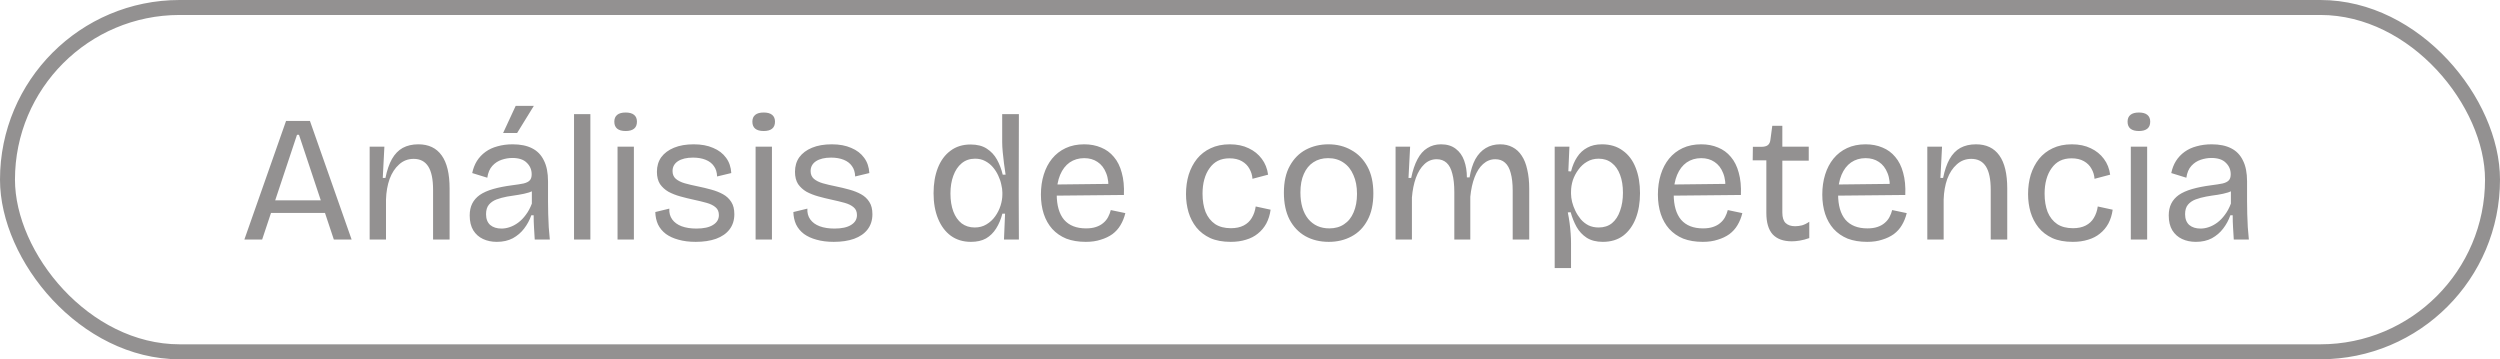
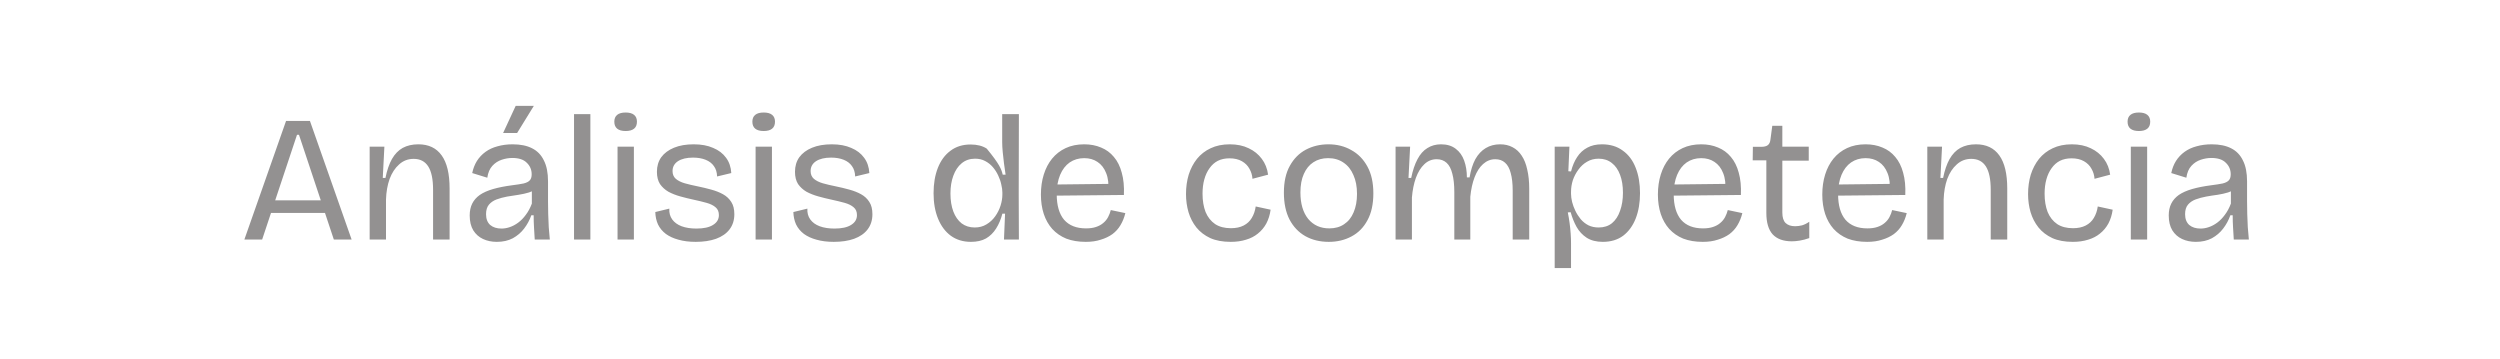
<svg xmlns="http://www.w3.org/2000/svg" width="167" height="24" viewBox="0 0 167 24" fill="none">
-   <rect x="0.5" y="0.5" width="166" height="23" rx="11.5" stroke="#939191" />
-   <path d="M16.324 16L19.108 8.08H20.704L23.488 16H22.3L19.972 9.004H19.84L17.512 16H16.324ZM17.644 14.224V13.384H22.312V14.224H17.644ZM24.693 16V12.256V9.796H25.677L25.569 11.884H25.749C25.853 11.372 25.997 10.952 26.181 10.624C26.373 10.288 26.613 10.04 26.901 9.88C27.197 9.72 27.545 9.64 27.945 9.64C28.633 9.64 29.153 9.888 29.505 10.384C29.857 10.872 30.033 11.608 30.033 12.592V16H28.929V12.676C28.929 11.972 28.821 11.452 28.605 11.116C28.389 10.78 28.065 10.612 27.633 10.612C27.257 10.612 26.933 10.736 26.661 10.984C26.389 11.224 26.177 11.548 26.025 11.956C25.881 12.364 25.801 12.82 25.785 13.324V16H24.693ZM33.188 16.156C32.844 16.156 32.536 16.092 32.264 15.964C31.992 15.836 31.776 15.644 31.616 15.388C31.456 15.124 31.376 14.792 31.376 14.392C31.376 14.088 31.432 13.824 31.544 13.6C31.656 13.376 31.824 13.184 32.048 13.024C32.28 12.864 32.576 12.732 32.936 12.628C33.296 12.524 33.72 12.44 34.208 12.376C34.528 12.336 34.784 12.296 34.976 12.256C35.168 12.208 35.304 12.14 35.384 12.052C35.472 11.964 35.516 11.828 35.516 11.644C35.516 11.34 35.408 11.084 35.192 10.876C34.984 10.66 34.66 10.552 34.22 10.552C33.988 10.552 33.752 10.592 33.512 10.672C33.272 10.752 33.064 10.888 32.888 11.08C32.712 11.272 32.6 11.536 32.552 11.872L31.544 11.56C31.608 11.256 31.712 10.988 31.856 10.756C32.008 10.516 32.2 10.312 32.432 10.144C32.664 9.976 32.932 9.852 33.236 9.772C33.548 9.684 33.884 9.64 34.244 9.64C34.764 9.64 35.196 9.728 35.54 9.904C35.892 10.08 36.156 10.352 36.332 10.72C36.516 11.08 36.608 11.544 36.608 12.112V13.456C36.608 13.72 36.612 14 36.62 14.296C36.628 14.584 36.64 14.876 36.656 15.172C36.68 15.46 36.704 15.736 36.728 16H35.72C35.704 15.728 35.688 15.46 35.672 15.196C35.656 14.932 35.648 14.66 35.648 14.38H35.492C35.38 14.7 35.22 14.996 35.012 15.268C34.812 15.532 34.56 15.748 34.256 15.916C33.952 16.076 33.596 16.156 33.188 16.156ZM33.5 15.268C33.684 15.268 33.868 15.236 34.052 15.172C34.244 15.108 34.432 15.008 34.616 14.872C34.8 14.736 34.968 14.564 35.12 14.356C35.28 14.148 35.416 13.896 35.528 13.6V12.52L35.852 12.556C35.724 12.684 35.552 12.784 35.336 12.856C35.128 12.92 34.896 12.972 34.64 13.012C34.392 13.044 34.136 13.084 33.872 13.132C33.616 13.18 33.38 13.244 33.164 13.324C32.956 13.404 32.788 13.52 32.66 13.672C32.532 13.824 32.468 14.036 32.468 14.308C32.468 14.62 32.56 14.86 32.744 15.028C32.936 15.188 33.188 15.268 33.5 15.268ZM34.544 8.884H33.608L34.448 7.072H35.66L34.544 8.884ZM38.345 16V7.624H39.437V16H38.345ZM41.252 16V9.796H42.344V16H41.252ZM41.792 8.752C41.544 8.752 41.356 8.7 41.228 8.596C41.1 8.492 41.036 8.336 41.036 8.128C41.036 7.928 41.1 7.776 41.228 7.672C41.356 7.568 41.544 7.516 41.792 7.516C42.04 7.516 42.228 7.568 42.356 7.672C42.484 7.776 42.548 7.928 42.548 8.128C42.548 8.336 42.484 8.492 42.356 8.596C42.228 8.7 42.04 8.752 41.792 8.752ZM46.474 16.156C46.042 16.156 45.658 16.108 45.322 16.012C44.994 15.924 44.714 15.796 44.482 15.628C44.25 15.452 44.074 15.24 43.954 14.992C43.842 14.744 43.782 14.468 43.774 14.164L44.71 13.936C44.694 14.216 44.758 14.456 44.902 14.656C45.046 14.856 45.254 15.008 45.526 15.112C45.806 15.216 46.138 15.268 46.522 15.268C47.002 15.268 47.37 15.188 47.626 15.028C47.89 14.868 48.022 14.648 48.022 14.368C48.022 14.144 47.95 13.972 47.806 13.852C47.662 13.724 47.462 13.624 47.206 13.552C46.95 13.48 46.654 13.408 46.318 13.336C46.022 13.272 45.73 13.2 45.442 13.12C45.154 13.04 44.89 12.936 44.65 12.808C44.418 12.672 44.23 12.5 44.086 12.292C43.95 12.076 43.882 11.804 43.882 11.476C43.882 11.1 43.978 10.776 44.17 10.504C44.37 10.232 44.654 10.02 45.022 9.868C45.39 9.716 45.83 9.64 46.342 9.64C46.846 9.64 47.278 9.72 47.638 9.88C48.006 10.032 48.294 10.252 48.502 10.54C48.71 10.82 48.826 11.16 48.85 11.56L47.902 11.788C47.894 11.508 47.822 11.276 47.686 11.092C47.558 10.908 47.374 10.768 47.134 10.672C46.894 10.576 46.614 10.528 46.294 10.528C45.87 10.528 45.534 10.608 45.286 10.768C45.046 10.928 44.926 11.148 44.926 11.428C44.926 11.644 44.998 11.816 45.142 11.944C45.294 12.072 45.494 12.172 45.742 12.244C45.998 12.316 46.286 12.384 46.606 12.448C46.918 12.512 47.218 12.584 47.506 12.664C47.802 12.744 48.066 12.848 48.298 12.976C48.53 13.104 48.714 13.276 48.85 13.492C48.986 13.7 49.054 13.972 49.054 14.308C49.054 14.708 48.946 15.048 48.73 15.328C48.522 15.6 48.222 15.808 47.83 15.952C47.446 16.088 46.994 16.156 46.474 16.156ZM50.474 16V9.796H51.566V16H50.474ZM51.014 8.752C50.767 8.752 50.578 8.7 50.45 8.596C50.322 8.492 50.258 8.336 50.258 8.128C50.258 7.928 50.322 7.776 50.45 7.672C50.578 7.568 50.767 7.516 51.014 7.516C51.263 7.516 51.45 7.568 51.578 7.672C51.706 7.776 51.77 7.928 51.77 8.128C51.77 8.336 51.706 8.492 51.578 8.596C51.45 8.7 51.263 8.752 51.014 8.752ZM55.697 16.156C55.265 16.156 54.881 16.108 54.545 16.012C54.217 15.924 53.937 15.796 53.705 15.628C53.473 15.452 53.297 15.24 53.177 14.992C53.065 14.744 53.005 14.468 52.997 14.164L53.933 13.936C53.917 14.216 53.981 14.456 54.125 14.656C54.269 14.856 54.477 15.008 54.749 15.112C55.029 15.216 55.361 15.268 55.745 15.268C56.225 15.268 56.593 15.188 56.849 15.028C57.113 14.868 57.245 14.648 57.245 14.368C57.245 14.144 57.173 13.972 57.029 13.852C56.885 13.724 56.685 13.624 56.429 13.552C56.173 13.48 55.877 13.408 55.541 13.336C55.245 13.272 54.953 13.2 54.665 13.12C54.377 13.04 54.113 12.936 53.873 12.808C53.641 12.672 53.453 12.5 53.309 12.292C53.173 12.076 53.105 11.804 53.105 11.476C53.105 11.1 53.201 10.776 53.393 10.504C53.593 10.232 53.877 10.02 54.245 9.868C54.613 9.716 55.053 9.64 55.565 9.64C56.069 9.64 56.501 9.72 56.861 9.88C57.229 10.032 57.517 10.252 57.725 10.54C57.933 10.82 58.049 11.16 58.073 11.56L57.125 11.788C57.117 11.508 57.045 11.276 56.909 11.092C56.781 10.908 56.597 10.768 56.357 10.672C56.117 10.576 55.837 10.528 55.517 10.528C55.093 10.528 54.757 10.608 54.509 10.768C54.269 10.928 54.149 11.148 54.149 11.428C54.149 11.644 54.221 11.816 54.365 11.944C54.517 12.072 54.717 12.172 54.965 12.244C55.221 12.316 55.509 12.384 55.829 12.448C56.141 12.512 56.441 12.584 56.729 12.664C57.025 12.744 57.289 12.848 57.521 12.976C57.753 13.104 57.937 13.276 58.073 13.492C58.209 13.7 58.277 13.972 58.277 14.308C58.277 14.708 58.169 15.048 57.953 15.328C57.745 15.6 57.445 15.808 57.053 15.952C56.669 16.088 56.217 16.156 55.697 16.156ZM64.858 16.156C64.338 16.156 63.89 16.02 63.514 15.748C63.146 15.476 62.862 15.096 62.662 14.608C62.462 14.12 62.362 13.552 62.362 12.904C62.362 12.264 62.458 11.7 62.65 11.212C62.842 10.724 63.122 10.344 63.49 10.072C63.858 9.792 64.306 9.652 64.834 9.652C65.274 9.652 65.634 9.744 65.914 9.928C66.202 10.112 66.43 10.356 66.598 10.66C66.766 10.964 66.894 11.3 66.982 11.668H67.174C67.142 11.42 67.106 11.168 67.066 10.912C67.034 10.648 67.006 10.396 66.982 10.156C66.958 9.908 66.946 9.688 66.946 9.496V7.624H68.062L68.05 12.976L68.062 16H67.066L67.138 14.272H66.958C66.862 14.648 66.722 14.98 66.538 15.268C66.362 15.548 66.138 15.768 65.866 15.928C65.594 16.08 65.258 16.156 64.858 16.156ZM65.11 15.196C65.406 15.196 65.666 15.128 65.89 14.992C66.122 14.856 66.318 14.676 66.478 14.452C66.638 14.228 66.758 13.988 66.838 13.732C66.918 13.476 66.958 13.232 66.958 13V12.856C66.958 12.696 66.934 12.52 66.886 12.328C66.846 12.128 66.778 11.928 66.682 11.728C66.586 11.52 66.466 11.332 66.322 11.164C66.178 10.996 66.006 10.86 65.806 10.756C65.614 10.652 65.39 10.6 65.134 10.6C64.782 10.6 64.482 10.704 64.234 10.912C63.994 11.112 63.81 11.388 63.682 11.74C63.554 12.084 63.49 12.48 63.49 12.928C63.49 13.384 63.554 13.784 63.682 14.128C63.81 14.464 63.994 14.728 64.234 14.92C64.482 15.104 64.774 15.196 65.11 15.196ZM72.533 16.156C72.037 16.156 71.601 16.084 71.225 15.94C70.857 15.788 70.545 15.572 70.289 15.292C70.041 15.012 69.853 14.68 69.725 14.296C69.597 13.904 69.533 13.472 69.533 13C69.533 12.512 69.597 12.064 69.725 11.656C69.853 11.248 70.037 10.896 70.277 10.6C70.525 10.296 70.829 10.06 71.189 9.892C71.549 9.724 71.961 9.64 72.425 9.64C72.841 9.64 73.217 9.712 73.553 9.856C73.889 9.992 74.173 10.2 74.405 10.48C74.645 10.76 74.821 11.112 74.933 11.536C75.053 11.96 75.101 12.456 75.077 13.024L70.217 13.072V12.328L74.393 12.28L74.033 12.784C74.073 12.296 74.025 11.888 73.889 11.56C73.761 11.232 73.569 10.984 73.313 10.816C73.065 10.648 72.769 10.564 72.425 10.564C72.057 10.564 71.733 10.66 71.453 10.852C71.181 11.044 70.969 11.32 70.817 11.68C70.665 12.04 70.589 12.472 70.589 12.976C70.589 13.72 70.753 14.288 71.081 14.68C71.417 15.064 71.905 15.256 72.545 15.256C72.809 15.256 73.033 15.224 73.217 15.16C73.409 15.096 73.569 15.008 73.697 14.896C73.833 14.784 73.941 14.652 74.021 14.5C74.101 14.348 74.161 14.192 74.201 14.032L75.173 14.236C75.101 14.532 74.993 14.8 74.849 15.04C74.713 15.272 74.533 15.472 74.309 15.64C74.085 15.8 73.825 15.924 73.529 16.012C73.241 16.108 72.909 16.156 72.533 16.156ZM82.213 16.156C81.677 16.156 81.221 16.072 80.845 15.904C80.469 15.728 80.161 15.492 79.921 15.196C79.681 14.892 79.505 14.552 79.393 14.176C79.281 13.792 79.225 13.388 79.225 12.964C79.225 12.5 79.285 12.068 79.405 11.668C79.533 11.268 79.717 10.916 79.957 10.612C80.205 10.308 80.509 10.072 80.869 9.904C81.237 9.728 81.665 9.64 82.153 9.64C82.633 9.64 83.053 9.728 83.413 9.904C83.773 10.072 84.065 10.308 84.289 10.612C84.513 10.908 84.653 11.26 84.709 11.668L83.665 11.944C83.649 11.704 83.581 11.48 83.461 11.272C83.349 11.064 83.181 10.896 82.957 10.768C82.733 10.64 82.457 10.576 82.129 10.576C81.833 10.576 81.573 10.632 81.349 10.744C81.133 10.856 80.949 11.02 80.797 11.236C80.645 11.444 80.529 11.692 80.449 11.98C80.369 12.268 80.329 12.588 80.329 12.94C80.329 13.404 80.397 13.812 80.533 14.164C80.677 14.508 80.889 14.776 81.169 14.968C81.449 15.152 81.801 15.244 82.225 15.244C82.561 15.244 82.845 15.184 83.077 15.064C83.309 14.944 83.489 14.776 83.617 14.56C83.753 14.336 83.841 14.08 83.881 13.792L84.877 14.008C84.829 14.352 84.733 14.66 84.589 14.932C84.445 15.196 84.257 15.42 84.025 15.604C83.801 15.788 83.537 15.924 83.233 16.012C82.929 16.108 82.589 16.156 82.213 16.156ZM88.764 16.156C88.172 16.156 87.648 16.028 87.192 15.772C86.744 15.516 86.392 15.144 86.136 14.656C85.888 14.168 85.764 13.572 85.764 12.868C85.764 12.148 85.896 11.552 86.16 11.08C86.424 10.6 86.78 10.24 87.228 10C87.684 9.76 88.188 9.64 88.74 9.64C89.308 9.64 89.816 9.768 90.264 10.024C90.72 10.272 91.08 10.64 91.344 11.128C91.608 11.608 91.74 12.204 91.74 12.916C91.74 13.636 91.608 14.236 91.344 14.716C91.088 15.196 90.732 15.556 90.276 15.796C89.828 16.036 89.324 16.156 88.764 16.156ZM88.8 15.256C89.184 15.256 89.512 15.164 89.784 14.98C90.064 14.796 90.276 14.532 90.42 14.188C90.572 13.836 90.648 13.424 90.648 12.952C90.648 12.464 90.568 12.044 90.408 11.692C90.256 11.332 90.036 11.056 89.748 10.864C89.46 10.664 89.116 10.564 88.716 10.564C88.34 10.564 88.012 10.656 87.732 10.84C87.46 11.016 87.248 11.276 87.096 11.62C86.944 11.956 86.868 12.368 86.868 12.856C86.868 13.6 87.04 14.188 87.384 14.62C87.736 15.044 88.208 15.256 88.8 15.256ZM93.224 16V12.292V9.796H94.196L94.088 11.884H94.268C94.372 11.38 94.512 10.964 94.688 10.636C94.864 10.3 95.084 10.052 95.348 9.892C95.612 9.724 95.916 9.64 96.26 9.64C96.66 9.64 96.988 9.74 97.244 9.94C97.5 10.132 97.688 10.396 97.808 10.732C97.928 11.068 97.988 11.44 97.988 11.848H98.168C98.248 11.368 98.376 10.964 98.552 10.636C98.736 10.308 98.968 10.06 99.248 9.892C99.528 9.724 99.848 9.64 100.208 9.64C100.52 9.64 100.796 9.704 101.036 9.832C101.284 9.96 101.488 10.148 101.648 10.396C101.816 10.644 101.94 10.956 102.02 11.332C102.108 11.7 102.152 12.124 102.152 12.604V16H101.048V12.736C101.048 12.264 101.004 11.872 100.916 11.56C100.836 11.248 100.708 11.016 100.532 10.864C100.364 10.712 100.148 10.636 99.884 10.636C99.58 10.636 99.308 10.744 99.068 10.96C98.836 11.168 98.648 11.46 98.504 11.836C98.36 12.212 98.264 12.648 98.216 13.144V16H97.148V12.832C97.148 12.336 97.104 11.928 97.016 11.608C96.936 11.28 96.808 11.036 96.632 10.876C96.456 10.716 96.236 10.636 95.972 10.636C95.652 10.636 95.376 10.748 95.144 10.972C94.912 11.188 94.724 11.492 94.58 11.884C94.444 12.268 94.356 12.704 94.316 13.192V16H93.224ZM103.853 17.908V12.856V9.796H104.837L104.765 11.44L104.945 11.452C105.041 11.076 105.177 10.756 105.353 10.492C105.529 10.22 105.753 10.012 106.025 9.868C106.297 9.716 106.625 9.64 107.009 9.64C107.561 9.64 108.025 9.78 108.401 10.06C108.785 10.332 109.073 10.716 109.265 11.212C109.457 11.7 109.553 12.264 109.553 12.904C109.553 13.536 109.457 14.1 109.265 14.596C109.073 15.084 108.793 15.468 108.425 15.748C108.057 16.02 107.605 16.156 107.069 16.156C106.637 16.156 106.277 16.064 105.989 15.88C105.709 15.696 105.485 15.456 105.317 15.16C105.149 14.856 105.017 14.528 104.921 14.176L104.729 14.188C104.777 14.42 104.817 14.656 104.849 14.896C104.881 15.136 104.905 15.372 104.921 15.604C104.937 15.828 104.945 16.044 104.945 16.252V17.908H103.853ZM106.793 15.196C107.145 15.196 107.441 15.1 107.681 14.908C107.921 14.708 108.101 14.432 108.221 14.08C108.349 13.728 108.413 13.328 108.413 12.88C108.413 12.416 108.349 12.016 108.221 11.68C108.093 11.336 107.909 11.072 107.669 10.888C107.429 10.696 107.137 10.6 106.793 10.6C106.497 10.6 106.237 10.668 106.013 10.804C105.789 10.932 105.597 11.108 105.437 11.332C105.277 11.548 105.153 11.784 105.065 12.04C104.985 12.296 104.945 12.552 104.945 12.808V12.952C104.945 13.112 104.969 13.292 105.017 13.492C105.065 13.684 105.137 13.88 105.233 14.08C105.329 14.28 105.449 14.468 105.593 14.644C105.737 14.812 105.909 14.948 106.109 15.052C106.309 15.148 106.537 15.196 106.793 15.196ZM113.748 16.156C113.252 16.156 112.816 16.084 112.44 15.94C112.072 15.788 111.76 15.572 111.504 15.292C111.256 15.012 111.068 14.68 110.94 14.296C110.812 13.904 110.748 13.472 110.748 13C110.748 12.512 110.812 12.064 110.94 11.656C111.068 11.248 111.252 10.896 111.492 10.6C111.74 10.296 112.044 10.06 112.404 9.892C112.764 9.724 113.176 9.64 113.64 9.64C114.056 9.64 114.432 9.712 114.768 9.856C115.104 9.992 115.388 10.2 115.62 10.48C115.86 10.76 116.036 11.112 116.148 11.536C116.268 11.96 116.316 12.456 116.292 13.024L111.432 13.072V12.328L115.608 12.28L115.248 12.784C115.288 12.296 115.24 11.888 115.104 11.56C114.976 11.232 114.784 10.984 114.528 10.816C114.28 10.648 113.984 10.564 113.64 10.564C113.272 10.564 112.948 10.66 112.668 10.852C112.396 11.044 112.184 11.32 112.032 11.68C111.88 12.04 111.804 12.472 111.804 12.976C111.804 13.72 111.968 14.288 112.296 14.68C112.632 15.064 113.12 15.256 113.76 15.256C114.024 15.256 114.248 15.224 114.432 15.16C114.624 15.096 114.784 15.008 114.912 14.896C115.048 14.784 115.156 14.652 115.236 14.5C115.316 14.348 115.376 14.192 115.416 14.032L116.388 14.236C116.316 14.532 116.208 14.8 116.064 15.04C115.928 15.272 115.748 15.472 115.524 15.64C115.3 15.8 115.04 15.924 114.744 16.012C114.456 16.108 114.124 16.156 113.748 16.156ZM119.696 16.12C119.128 16.12 118.7 15.964 118.412 15.652C118.132 15.34 117.992 14.864 117.992 14.224V10.708H117.08L117.092 9.808H117.644C117.852 9.808 118.004 9.768 118.1 9.688C118.196 9.608 118.252 9.48 118.268 9.304L118.388 8.404H119.06V9.796H120.824V10.732H119.06V14.2C119.06 14.52 119.132 14.752 119.276 14.896C119.428 15.04 119.64 15.112 119.912 15.112C120.064 15.112 120.22 15.092 120.38 15.052C120.54 15.004 120.7 14.924 120.86 14.812V15.904C120.636 15.984 120.424 16.04 120.224 16.072C120.032 16.104 119.856 16.12 119.696 16.12ZM124.729 16.156C124.233 16.156 123.797 16.084 123.421 15.94C123.053 15.788 122.741 15.572 122.485 15.292C122.237 15.012 122.049 14.68 121.921 14.296C121.793 13.904 121.729 13.472 121.729 13C121.729 12.512 121.793 12.064 121.921 11.656C122.049 11.248 122.233 10.896 122.473 10.6C122.721 10.296 123.025 10.06 123.385 9.892C123.745 9.724 124.157 9.64 124.621 9.64C125.037 9.64 125.413 9.712 125.749 9.856C126.085 9.992 126.369 10.2 126.601 10.48C126.841 10.76 127.017 11.112 127.129 11.536C127.249 11.96 127.297 12.456 127.273 13.024L122.413 13.072V12.328L126.589 12.28L126.229 12.784C126.269 12.296 126.221 11.888 126.085 11.56C125.957 11.232 125.765 10.984 125.509 10.816C125.261 10.648 124.965 10.564 124.621 10.564C124.253 10.564 123.929 10.66 123.649 10.852C123.377 11.044 123.165 11.32 123.013 11.68C122.861 12.04 122.785 12.472 122.785 12.976C122.785 13.72 122.949 14.288 123.277 14.68C123.613 15.064 124.101 15.256 124.741 15.256C125.005 15.256 125.229 15.224 125.413 15.16C125.605 15.096 125.765 15.008 125.893 14.896C126.029 14.784 126.137 14.652 126.217 14.5C126.297 14.348 126.357 14.192 126.397 14.032L127.369 14.236C127.297 14.532 127.189 14.8 127.045 15.04C126.909 15.272 126.729 15.472 126.505 15.64C126.281 15.8 126.021 15.924 125.725 16.012C125.437 16.108 125.105 16.156 124.729 16.156ZM128.744 16V12.256V9.796H129.728L129.62 11.884H129.8C129.904 11.372 130.048 10.952 130.232 10.624C130.424 10.288 130.664 10.04 130.952 9.88C131.248 9.72 131.596 9.64 131.996 9.64C132.684 9.64 133.204 9.888 133.556 10.384C133.908 10.872 134.084 11.608 134.084 12.592V16H132.98V12.676C132.98 11.972 132.872 11.452 132.656 11.116C132.44 10.78 132.116 10.612 131.684 10.612C131.308 10.612 130.984 10.736 130.712 10.984C130.44 11.224 130.228 11.548 130.076 11.956C129.932 12.364 129.852 12.82 129.836 13.324V16H128.744ZM138.463 16.156C137.927 16.156 137.471 16.072 137.095 15.904C136.719 15.728 136.411 15.492 136.171 15.196C135.931 14.892 135.755 14.552 135.643 14.176C135.531 13.792 135.475 13.388 135.475 12.964C135.475 12.5 135.535 12.068 135.655 11.668C135.783 11.268 135.967 10.916 136.207 10.612C136.455 10.308 136.759 10.072 137.119 9.904C137.487 9.728 137.915 9.64 138.403 9.64C138.883 9.64 139.303 9.728 139.663 9.904C140.023 10.072 140.315 10.308 140.539 10.612C140.763 10.908 140.903 11.26 140.959 11.668L139.915 11.944C139.899 11.704 139.831 11.48 139.711 11.272C139.599 11.064 139.431 10.896 139.207 10.768C138.983 10.64 138.707 10.576 138.379 10.576C138.083 10.576 137.823 10.632 137.599 10.744C137.383 10.856 137.199 11.02 137.047 11.236C136.895 11.444 136.779 11.692 136.699 11.98C136.619 12.268 136.579 12.588 136.579 12.94C136.579 13.404 136.647 13.812 136.783 14.164C136.927 14.508 137.139 14.776 137.419 14.968C137.699 15.152 138.051 15.244 138.475 15.244C138.811 15.244 139.095 15.184 139.327 15.064C139.559 14.944 139.739 14.776 139.867 14.56C140.003 14.336 140.091 14.08 140.131 13.792L141.127 14.008C141.079 14.352 140.983 14.66 140.839 14.932C140.695 15.196 140.507 15.42 140.275 15.604C140.051 15.788 139.787 15.924 139.483 16.012C139.179 16.108 138.839 16.156 138.463 16.156ZM142.338 16V9.796H143.43V16H142.338ZM142.878 8.752C142.63 8.752 142.442 8.7 142.314 8.596C142.186 8.492 142.122 8.336 142.122 8.128C142.122 7.928 142.186 7.776 142.314 7.672C142.442 7.568 142.63 7.516 142.878 7.516C143.126 7.516 143.314 7.568 143.442 7.672C143.57 7.776 143.634 7.928 143.634 8.128C143.634 8.336 143.57 8.492 143.442 8.596C143.314 8.7 143.126 8.752 142.878 8.752ZM146.684 16.156C146.34 16.156 146.032 16.092 145.76 15.964C145.488 15.836 145.272 15.644 145.112 15.388C144.952 15.124 144.872 14.792 144.872 14.392C144.872 14.088 144.928 13.824 145.04 13.6C145.152 13.376 145.32 13.184 145.544 13.024C145.776 12.864 146.072 12.732 146.432 12.628C146.792 12.524 147.216 12.44 147.704 12.376C148.024 12.336 148.28 12.296 148.472 12.256C148.664 12.208 148.8 12.14 148.88 12.052C148.968 11.964 149.012 11.828 149.012 11.644C149.012 11.34 148.904 11.084 148.688 10.876C148.48 10.66 148.156 10.552 147.716 10.552C147.484 10.552 147.248 10.592 147.008 10.672C146.768 10.752 146.56 10.888 146.384 11.08C146.208 11.272 146.096 11.536 146.048 11.872L145.04 11.56C145.104 11.256 145.208 10.988 145.352 10.756C145.504 10.516 145.696 10.312 145.928 10.144C146.16 9.976 146.428 9.852 146.732 9.772C147.044 9.684 147.38 9.64 147.74 9.64C148.26 9.64 148.692 9.728 149.036 9.904C149.388 10.08 149.652 10.352 149.828 10.72C150.012 11.08 150.104 11.544 150.104 12.112V13.456C150.104 13.72 150.108 14 150.116 14.296C150.124 14.584 150.136 14.876 150.152 15.172C150.176 15.46 150.2 15.736 150.224 16H149.216C149.2 15.728 149.184 15.46 149.168 15.196C149.152 14.932 149.144 14.66 149.144 14.38H148.988C148.876 14.7 148.716 14.996 148.508 15.268C148.308 15.532 148.056 15.748 147.752 15.916C147.448 16.076 147.092 16.156 146.684 16.156ZM146.996 15.268C147.18 15.268 147.364 15.236 147.548 15.172C147.74 15.108 147.928 15.008 148.112 14.872C148.296 14.736 148.464 14.564 148.616 14.356C148.776 14.148 148.912 13.896 149.024 13.6V12.52L149.348 12.556C149.22 12.684 149.048 12.784 148.832 12.856C148.624 12.92 148.392 12.972 148.136 13.012C147.888 13.044 147.632 13.084 147.368 13.132C147.112 13.18 146.876 13.244 146.66 13.324C146.452 13.404 146.284 13.52 146.156 13.672C146.028 13.824 145.964 14.036 145.964 14.308C145.964 14.62 146.056 14.86 146.24 15.028C146.432 15.188 146.684 15.268 146.996 15.268Z" fill="#939191" />
+   <path d="M16.324 16L19.108 8.08H20.704L23.488 16H22.3L19.972 9.004H19.84L17.512 16H16.324ZM17.644 14.224V13.384H22.312V14.224H17.644ZM24.693 16V12.256V9.796H25.677L25.569 11.884H25.749C25.853 11.372 25.997 10.952 26.181 10.624C26.373 10.288 26.613 10.04 26.901 9.88C27.197 9.72 27.545 9.64 27.945 9.64C28.633 9.64 29.153 9.888 29.505 10.384C29.857 10.872 30.033 11.608 30.033 12.592V16H28.929V12.676C28.929 11.972 28.821 11.452 28.605 11.116C28.389 10.78 28.065 10.612 27.633 10.612C27.257 10.612 26.933 10.736 26.661 10.984C26.389 11.224 26.177 11.548 26.025 11.956C25.881 12.364 25.801 12.82 25.785 13.324V16H24.693ZM33.188 16.156C32.844 16.156 32.536 16.092 32.264 15.964C31.992 15.836 31.776 15.644 31.616 15.388C31.456 15.124 31.376 14.792 31.376 14.392C31.376 14.088 31.432 13.824 31.544 13.6C31.656 13.376 31.824 13.184 32.048 13.024C32.28 12.864 32.576 12.732 32.936 12.628C33.296 12.524 33.72 12.44 34.208 12.376C34.528 12.336 34.784 12.296 34.976 12.256C35.168 12.208 35.304 12.14 35.384 12.052C35.472 11.964 35.516 11.828 35.516 11.644C35.516 11.34 35.408 11.084 35.192 10.876C34.984 10.66 34.66 10.552 34.22 10.552C33.988 10.552 33.752 10.592 33.512 10.672C33.272 10.752 33.064 10.888 32.888 11.08C32.712 11.272 32.6 11.536 32.552 11.872L31.544 11.56C31.608 11.256 31.712 10.988 31.856 10.756C32.008 10.516 32.2 10.312 32.432 10.144C32.664 9.976 32.932 9.852 33.236 9.772C33.548 9.684 33.884 9.64 34.244 9.64C34.764 9.64 35.196 9.728 35.54 9.904C35.892 10.08 36.156 10.352 36.332 10.72C36.516 11.08 36.608 11.544 36.608 12.112V13.456C36.608 13.72 36.612 14 36.62 14.296C36.628 14.584 36.64 14.876 36.656 15.172C36.68 15.46 36.704 15.736 36.728 16H35.72C35.704 15.728 35.688 15.46 35.672 15.196C35.656 14.932 35.648 14.66 35.648 14.38H35.492C35.38 14.7 35.22 14.996 35.012 15.268C34.812 15.532 34.56 15.748 34.256 15.916C33.952 16.076 33.596 16.156 33.188 16.156ZM33.5 15.268C33.684 15.268 33.868 15.236 34.052 15.172C34.244 15.108 34.432 15.008 34.616 14.872C34.8 14.736 34.968 14.564 35.12 14.356C35.28 14.148 35.416 13.896 35.528 13.6V12.52L35.852 12.556C35.724 12.684 35.552 12.784 35.336 12.856C35.128 12.92 34.896 12.972 34.64 13.012C34.392 13.044 34.136 13.084 33.872 13.132C33.616 13.18 33.38 13.244 33.164 13.324C32.956 13.404 32.788 13.52 32.66 13.672C32.532 13.824 32.468 14.036 32.468 14.308C32.468 14.62 32.56 14.86 32.744 15.028C32.936 15.188 33.188 15.268 33.5 15.268ZM34.544 8.884H33.608L34.448 7.072H35.66L34.544 8.884ZM38.345 16V7.624H39.437V16H38.345ZM41.252 16V9.796H42.344V16H41.252ZM41.792 8.752C41.544 8.752 41.356 8.7 41.228 8.596C41.1 8.492 41.036 8.336 41.036 8.128C41.036 7.928 41.1 7.776 41.228 7.672C41.356 7.568 41.544 7.516 41.792 7.516C42.04 7.516 42.228 7.568 42.356 7.672C42.484 7.776 42.548 7.928 42.548 8.128C42.548 8.336 42.484 8.492 42.356 8.596C42.228 8.7 42.04 8.752 41.792 8.752ZM46.474 16.156C46.042 16.156 45.658 16.108 45.322 16.012C44.994 15.924 44.714 15.796 44.482 15.628C44.25 15.452 44.074 15.24 43.954 14.992C43.842 14.744 43.782 14.468 43.774 14.164L44.71 13.936C44.694 14.216 44.758 14.456 44.902 14.656C45.046 14.856 45.254 15.008 45.526 15.112C45.806 15.216 46.138 15.268 46.522 15.268C47.002 15.268 47.37 15.188 47.626 15.028C47.89 14.868 48.022 14.648 48.022 14.368C48.022 14.144 47.95 13.972 47.806 13.852C47.662 13.724 47.462 13.624 47.206 13.552C46.95 13.48 46.654 13.408 46.318 13.336C46.022 13.272 45.73 13.2 45.442 13.12C45.154 13.04 44.89 12.936 44.65 12.808C44.418 12.672 44.23 12.5 44.086 12.292C43.95 12.076 43.882 11.804 43.882 11.476C43.882 11.1 43.978 10.776 44.17 10.504C44.37 10.232 44.654 10.02 45.022 9.868C45.39 9.716 45.83 9.64 46.342 9.64C46.846 9.64 47.278 9.72 47.638 9.88C48.006 10.032 48.294 10.252 48.502 10.54C48.71 10.82 48.826 11.16 48.85 11.56L47.902 11.788C47.894 11.508 47.822 11.276 47.686 11.092C47.558 10.908 47.374 10.768 47.134 10.672C46.894 10.576 46.614 10.528 46.294 10.528C45.87 10.528 45.534 10.608 45.286 10.768C45.046 10.928 44.926 11.148 44.926 11.428C44.926 11.644 44.998 11.816 45.142 11.944C45.294 12.072 45.494 12.172 45.742 12.244C45.998 12.316 46.286 12.384 46.606 12.448C46.918 12.512 47.218 12.584 47.506 12.664C47.802 12.744 48.066 12.848 48.298 12.976C48.53 13.104 48.714 13.276 48.85 13.492C48.986 13.7 49.054 13.972 49.054 14.308C49.054 14.708 48.946 15.048 48.73 15.328C48.522 15.6 48.222 15.808 47.83 15.952C47.446 16.088 46.994 16.156 46.474 16.156ZM50.474 16V9.796H51.566V16H50.474ZM51.014 8.752C50.767 8.752 50.578 8.7 50.45 8.596C50.322 8.492 50.258 8.336 50.258 8.128C50.258 7.928 50.322 7.776 50.45 7.672C50.578 7.568 50.767 7.516 51.014 7.516C51.263 7.516 51.45 7.568 51.578 7.672C51.706 7.776 51.77 7.928 51.77 8.128C51.77 8.336 51.706 8.492 51.578 8.596C51.45 8.7 51.263 8.752 51.014 8.752ZM55.697 16.156C55.265 16.156 54.881 16.108 54.545 16.012C54.217 15.924 53.937 15.796 53.705 15.628C53.473 15.452 53.297 15.24 53.177 14.992C53.065 14.744 53.005 14.468 52.997 14.164L53.933 13.936C53.917 14.216 53.981 14.456 54.125 14.656C54.269 14.856 54.477 15.008 54.749 15.112C55.029 15.216 55.361 15.268 55.745 15.268C56.225 15.268 56.593 15.188 56.849 15.028C57.113 14.868 57.245 14.648 57.245 14.368C57.245 14.144 57.173 13.972 57.029 13.852C56.885 13.724 56.685 13.624 56.429 13.552C56.173 13.48 55.877 13.408 55.541 13.336C55.245 13.272 54.953 13.2 54.665 13.12C54.377 13.04 54.113 12.936 53.873 12.808C53.641 12.672 53.453 12.5 53.309 12.292C53.173 12.076 53.105 11.804 53.105 11.476C53.105 11.1 53.201 10.776 53.393 10.504C53.593 10.232 53.877 10.02 54.245 9.868C54.613 9.716 55.053 9.64 55.565 9.64C56.069 9.64 56.501 9.72 56.861 9.88C57.229 10.032 57.517 10.252 57.725 10.54C57.933 10.82 58.049 11.16 58.073 11.56L57.125 11.788C57.117 11.508 57.045 11.276 56.909 11.092C56.781 10.908 56.597 10.768 56.357 10.672C56.117 10.576 55.837 10.528 55.517 10.528C55.093 10.528 54.757 10.608 54.509 10.768C54.269 10.928 54.149 11.148 54.149 11.428C54.149 11.644 54.221 11.816 54.365 11.944C54.517 12.072 54.717 12.172 54.965 12.244C55.221 12.316 55.509 12.384 55.829 12.448C56.141 12.512 56.441 12.584 56.729 12.664C57.025 12.744 57.289 12.848 57.521 12.976C57.753 13.104 57.937 13.276 58.073 13.492C58.209 13.7 58.277 13.972 58.277 14.308C58.277 14.708 58.169 15.048 57.953 15.328C57.745 15.6 57.445 15.808 57.053 15.952C56.669 16.088 56.217 16.156 55.697 16.156ZM64.858 16.156C64.338 16.156 63.89 16.02 63.514 15.748C63.146 15.476 62.862 15.096 62.662 14.608C62.462 14.12 62.362 13.552 62.362 12.904C62.362 12.264 62.458 11.7 62.65 11.212C62.842 10.724 63.122 10.344 63.49 10.072C63.858 9.792 64.306 9.652 64.834 9.652C65.274 9.652 65.634 9.744 65.914 9.928C66.766 10.964 66.894 11.3 66.982 11.668H67.174C67.142 11.42 67.106 11.168 67.066 10.912C67.034 10.648 67.006 10.396 66.982 10.156C66.958 9.908 66.946 9.688 66.946 9.496V7.624H68.062L68.05 12.976L68.062 16H67.066L67.138 14.272H66.958C66.862 14.648 66.722 14.98 66.538 15.268C66.362 15.548 66.138 15.768 65.866 15.928C65.594 16.08 65.258 16.156 64.858 16.156ZM65.11 15.196C65.406 15.196 65.666 15.128 65.89 14.992C66.122 14.856 66.318 14.676 66.478 14.452C66.638 14.228 66.758 13.988 66.838 13.732C66.918 13.476 66.958 13.232 66.958 13V12.856C66.958 12.696 66.934 12.52 66.886 12.328C66.846 12.128 66.778 11.928 66.682 11.728C66.586 11.52 66.466 11.332 66.322 11.164C66.178 10.996 66.006 10.86 65.806 10.756C65.614 10.652 65.39 10.6 65.134 10.6C64.782 10.6 64.482 10.704 64.234 10.912C63.994 11.112 63.81 11.388 63.682 11.74C63.554 12.084 63.49 12.48 63.49 12.928C63.49 13.384 63.554 13.784 63.682 14.128C63.81 14.464 63.994 14.728 64.234 14.92C64.482 15.104 64.774 15.196 65.11 15.196ZM72.533 16.156C72.037 16.156 71.601 16.084 71.225 15.94C70.857 15.788 70.545 15.572 70.289 15.292C70.041 15.012 69.853 14.68 69.725 14.296C69.597 13.904 69.533 13.472 69.533 13C69.533 12.512 69.597 12.064 69.725 11.656C69.853 11.248 70.037 10.896 70.277 10.6C70.525 10.296 70.829 10.06 71.189 9.892C71.549 9.724 71.961 9.64 72.425 9.64C72.841 9.64 73.217 9.712 73.553 9.856C73.889 9.992 74.173 10.2 74.405 10.48C74.645 10.76 74.821 11.112 74.933 11.536C75.053 11.96 75.101 12.456 75.077 13.024L70.217 13.072V12.328L74.393 12.28L74.033 12.784C74.073 12.296 74.025 11.888 73.889 11.56C73.761 11.232 73.569 10.984 73.313 10.816C73.065 10.648 72.769 10.564 72.425 10.564C72.057 10.564 71.733 10.66 71.453 10.852C71.181 11.044 70.969 11.32 70.817 11.68C70.665 12.04 70.589 12.472 70.589 12.976C70.589 13.72 70.753 14.288 71.081 14.68C71.417 15.064 71.905 15.256 72.545 15.256C72.809 15.256 73.033 15.224 73.217 15.16C73.409 15.096 73.569 15.008 73.697 14.896C73.833 14.784 73.941 14.652 74.021 14.5C74.101 14.348 74.161 14.192 74.201 14.032L75.173 14.236C75.101 14.532 74.993 14.8 74.849 15.04C74.713 15.272 74.533 15.472 74.309 15.64C74.085 15.8 73.825 15.924 73.529 16.012C73.241 16.108 72.909 16.156 72.533 16.156ZM82.213 16.156C81.677 16.156 81.221 16.072 80.845 15.904C80.469 15.728 80.161 15.492 79.921 15.196C79.681 14.892 79.505 14.552 79.393 14.176C79.281 13.792 79.225 13.388 79.225 12.964C79.225 12.5 79.285 12.068 79.405 11.668C79.533 11.268 79.717 10.916 79.957 10.612C80.205 10.308 80.509 10.072 80.869 9.904C81.237 9.728 81.665 9.64 82.153 9.64C82.633 9.64 83.053 9.728 83.413 9.904C83.773 10.072 84.065 10.308 84.289 10.612C84.513 10.908 84.653 11.26 84.709 11.668L83.665 11.944C83.649 11.704 83.581 11.48 83.461 11.272C83.349 11.064 83.181 10.896 82.957 10.768C82.733 10.64 82.457 10.576 82.129 10.576C81.833 10.576 81.573 10.632 81.349 10.744C81.133 10.856 80.949 11.02 80.797 11.236C80.645 11.444 80.529 11.692 80.449 11.98C80.369 12.268 80.329 12.588 80.329 12.94C80.329 13.404 80.397 13.812 80.533 14.164C80.677 14.508 80.889 14.776 81.169 14.968C81.449 15.152 81.801 15.244 82.225 15.244C82.561 15.244 82.845 15.184 83.077 15.064C83.309 14.944 83.489 14.776 83.617 14.56C83.753 14.336 83.841 14.08 83.881 13.792L84.877 14.008C84.829 14.352 84.733 14.66 84.589 14.932C84.445 15.196 84.257 15.42 84.025 15.604C83.801 15.788 83.537 15.924 83.233 16.012C82.929 16.108 82.589 16.156 82.213 16.156ZM88.764 16.156C88.172 16.156 87.648 16.028 87.192 15.772C86.744 15.516 86.392 15.144 86.136 14.656C85.888 14.168 85.764 13.572 85.764 12.868C85.764 12.148 85.896 11.552 86.16 11.08C86.424 10.6 86.78 10.24 87.228 10C87.684 9.76 88.188 9.64 88.74 9.64C89.308 9.64 89.816 9.768 90.264 10.024C90.72 10.272 91.08 10.64 91.344 11.128C91.608 11.608 91.74 12.204 91.74 12.916C91.74 13.636 91.608 14.236 91.344 14.716C91.088 15.196 90.732 15.556 90.276 15.796C89.828 16.036 89.324 16.156 88.764 16.156ZM88.8 15.256C89.184 15.256 89.512 15.164 89.784 14.98C90.064 14.796 90.276 14.532 90.42 14.188C90.572 13.836 90.648 13.424 90.648 12.952C90.648 12.464 90.568 12.044 90.408 11.692C90.256 11.332 90.036 11.056 89.748 10.864C89.46 10.664 89.116 10.564 88.716 10.564C88.34 10.564 88.012 10.656 87.732 10.84C87.46 11.016 87.248 11.276 87.096 11.62C86.944 11.956 86.868 12.368 86.868 12.856C86.868 13.6 87.04 14.188 87.384 14.62C87.736 15.044 88.208 15.256 88.8 15.256ZM93.224 16V12.292V9.796H94.196L94.088 11.884H94.268C94.372 11.38 94.512 10.964 94.688 10.636C94.864 10.3 95.084 10.052 95.348 9.892C95.612 9.724 95.916 9.64 96.26 9.64C96.66 9.64 96.988 9.74 97.244 9.94C97.5 10.132 97.688 10.396 97.808 10.732C97.928 11.068 97.988 11.44 97.988 11.848H98.168C98.248 11.368 98.376 10.964 98.552 10.636C98.736 10.308 98.968 10.06 99.248 9.892C99.528 9.724 99.848 9.64 100.208 9.64C100.52 9.64 100.796 9.704 101.036 9.832C101.284 9.96 101.488 10.148 101.648 10.396C101.816 10.644 101.94 10.956 102.02 11.332C102.108 11.7 102.152 12.124 102.152 12.604V16H101.048V12.736C101.048 12.264 101.004 11.872 100.916 11.56C100.836 11.248 100.708 11.016 100.532 10.864C100.364 10.712 100.148 10.636 99.884 10.636C99.58 10.636 99.308 10.744 99.068 10.96C98.836 11.168 98.648 11.46 98.504 11.836C98.36 12.212 98.264 12.648 98.216 13.144V16H97.148V12.832C97.148 12.336 97.104 11.928 97.016 11.608C96.936 11.28 96.808 11.036 96.632 10.876C96.456 10.716 96.236 10.636 95.972 10.636C95.652 10.636 95.376 10.748 95.144 10.972C94.912 11.188 94.724 11.492 94.58 11.884C94.444 12.268 94.356 12.704 94.316 13.192V16H93.224ZM103.853 17.908V12.856V9.796H104.837L104.765 11.44L104.945 11.452C105.041 11.076 105.177 10.756 105.353 10.492C105.529 10.22 105.753 10.012 106.025 9.868C106.297 9.716 106.625 9.64 107.009 9.64C107.561 9.64 108.025 9.78 108.401 10.06C108.785 10.332 109.073 10.716 109.265 11.212C109.457 11.7 109.553 12.264 109.553 12.904C109.553 13.536 109.457 14.1 109.265 14.596C109.073 15.084 108.793 15.468 108.425 15.748C108.057 16.02 107.605 16.156 107.069 16.156C106.637 16.156 106.277 16.064 105.989 15.88C105.709 15.696 105.485 15.456 105.317 15.16C105.149 14.856 105.017 14.528 104.921 14.176L104.729 14.188C104.777 14.42 104.817 14.656 104.849 14.896C104.881 15.136 104.905 15.372 104.921 15.604C104.937 15.828 104.945 16.044 104.945 16.252V17.908H103.853ZM106.793 15.196C107.145 15.196 107.441 15.1 107.681 14.908C107.921 14.708 108.101 14.432 108.221 14.08C108.349 13.728 108.413 13.328 108.413 12.88C108.413 12.416 108.349 12.016 108.221 11.68C108.093 11.336 107.909 11.072 107.669 10.888C107.429 10.696 107.137 10.6 106.793 10.6C106.497 10.6 106.237 10.668 106.013 10.804C105.789 10.932 105.597 11.108 105.437 11.332C105.277 11.548 105.153 11.784 105.065 12.04C104.985 12.296 104.945 12.552 104.945 12.808V12.952C104.945 13.112 104.969 13.292 105.017 13.492C105.065 13.684 105.137 13.88 105.233 14.08C105.329 14.28 105.449 14.468 105.593 14.644C105.737 14.812 105.909 14.948 106.109 15.052C106.309 15.148 106.537 15.196 106.793 15.196ZM113.748 16.156C113.252 16.156 112.816 16.084 112.44 15.94C112.072 15.788 111.76 15.572 111.504 15.292C111.256 15.012 111.068 14.68 110.94 14.296C110.812 13.904 110.748 13.472 110.748 13C110.748 12.512 110.812 12.064 110.94 11.656C111.068 11.248 111.252 10.896 111.492 10.6C111.74 10.296 112.044 10.06 112.404 9.892C112.764 9.724 113.176 9.64 113.64 9.64C114.056 9.64 114.432 9.712 114.768 9.856C115.104 9.992 115.388 10.2 115.62 10.48C115.86 10.76 116.036 11.112 116.148 11.536C116.268 11.96 116.316 12.456 116.292 13.024L111.432 13.072V12.328L115.608 12.28L115.248 12.784C115.288 12.296 115.24 11.888 115.104 11.56C114.976 11.232 114.784 10.984 114.528 10.816C114.28 10.648 113.984 10.564 113.64 10.564C113.272 10.564 112.948 10.66 112.668 10.852C112.396 11.044 112.184 11.32 112.032 11.68C111.88 12.04 111.804 12.472 111.804 12.976C111.804 13.72 111.968 14.288 112.296 14.68C112.632 15.064 113.12 15.256 113.76 15.256C114.024 15.256 114.248 15.224 114.432 15.16C114.624 15.096 114.784 15.008 114.912 14.896C115.048 14.784 115.156 14.652 115.236 14.5C115.316 14.348 115.376 14.192 115.416 14.032L116.388 14.236C116.316 14.532 116.208 14.8 116.064 15.04C115.928 15.272 115.748 15.472 115.524 15.64C115.3 15.8 115.04 15.924 114.744 16.012C114.456 16.108 114.124 16.156 113.748 16.156ZM119.696 16.12C119.128 16.12 118.7 15.964 118.412 15.652C118.132 15.34 117.992 14.864 117.992 14.224V10.708H117.08L117.092 9.808H117.644C117.852 9.808 118.004 9.768 118.1 9.688C118.196 9.608 118.252 9.48 118.268 9.304L118.388 8.404H119.06V9.796H120.824V10.732H119.06V14.2C119.06 14.52 119.132 14.752 119.276 14.896C119.428 15.04 119.64 15.112 119.912 15.112C120.064 15.112 120.22 15.092 120.38 15.052C120.54 15.004 120.7 14.924 120.86 14.812V15.904C120.636 15.984 120.424 16.04 120.224 16.072C120.032 16.104 119.856 16.12 119.696 16.12ZM124.729 16.156C124.233 16.156 123.797 16.084 123.421 15.94C123.053 15.788 122.741 15.572 122.485 15.292C122.237 15.012 122.049 14.68 121.921 14.296C121.793 13.904 121.729 13.472 121.729 13C121.729 12.512 121.793 12.064 121.921 11.656C122.049 11.248 122.233 10.896 122.473 10.6C122.721 10.296 123.025 10.06 123.385 9.892C123.745 9.724 124.157 9.64 124.621 9.64C125.037 9.64 125.413 9.712 125.749 9.856C126.085 9.992 126.369 10.2 126.601 10.48C126.841 10.76 127.017 11.112 127.129 11.536C127.249 11.96 127.297 12.456 127.273 13.024L122.413 13.072V12.328L126.589 12.28L126.229 12.784C126.269 12.296 126.221 11.888 126.085 11.56C125.957 11.232 125.765 10.984 125.509 10.816C125.261 10.648 124.965 10.564 124.621 10.564C124.253 10.564 123.929 10.66 123.649 10.852C123.377 11.044 123.165 11.32 123.013 11.68C122.861 12.04 122.785 12.472 122.785 12.976C122.785 13.72 122.949 14.288 123.277 14.68C123.613 15.064 124.101 15.256 124.741 15.256C125.005 15.256 125.229 15.224 125.413 15.16C125.605 15.096 125.765 15.008 125.893 14.896C126.029 14.784 126.137 14.652 126.217 14.5C126.297 14.348 126.357 14.192 126.397 14.032L127.369 14.236C127.297 14.532 127.189 14.8 127.045 15.04C126.909 15.272 126.729 15.472 126.505 15.64C126.281 15.8 126.021 15.924 125.725 16.012C125.437 16.108 125.105 16.156 124.729 16.156ZM128.744 16V12.256V9.796H129.728L129.62 11.884H129.8C129.904 11.372 130.048 10.952 130.232 10.624C130.424 10.288 130.664 10.04 130.952 9.88C131.248 9.72 131.596 9.64 131.996 9.64C132.684 9.64 133.204 9.888 133.556 10.384C133.908 10.872 134.084 11.608 134.084 12.592V16H132.98V12.676C132.98 11.972 132.872 11.452 132.656 11.116C132.44 10.78 132.116 10.612 131.684 10.612C131.308 10.612 130.984 10.736 130.712 10.984C130.44 11.224 130.228 11.548 130.076 11.956C129.932 12.364 129.852 12.82 129.836 13.324V16H128.744ZM138.463 16.156C137.927 16.156 137.471 16.072 137.095 15.904C136.719 15.728 136.411 15.492 136.171 15.196C135.931 14.892 135.755 14.552 135.643 14.176C135.531 13.792 135.475 13.388 135.475 12.964C135.475 12.5 135.535 12.068 135.655 11.668C135.783 11.268 135.967 10.916 136.207 10.612C136.455 10.308 136.759 10.072 137.119 9.904C137.487 9.728 137.915 9.64 138.403 9.64C138.883 9.64 139.303 9.728 139.663 9.904C140.023 10.072 140.315 10.308 140.539 10.612C140.763 10.908 140.903 11.26 140.959 11.668L139.915 11.944C139.899 11.704 139.831 11.48 139.711 11.272C139.599 11.064 139.431 10.896 139.207 10.768C138.983 10.64 138.707 10.576 138.379 10.576C138.083 10.576 137.823 10.632 137.599 10.744C137.383 10.856 137.199 11.02 137.047 11.236C136.895 11.444 136.779 11.692 136.699 11.98C136.619 12.268 136.579 12.588 136.579 12.94C136.579 13.404 136.647 13.812 136.783 14.164C136.927 14.508 137.139 14.776 137.419 14.968C137.699 15.152 138.051 15.244 138.475 15.244C138.811 15.244 139.095 15.184 139.327 15.064C139.559 14.944 139.739 14.776 139.867 14.56C140.003 14.336 140.091 14.08 140.131 13.792L141.127 14.008C141.079 14.352 140.983 14.66 140.839 14.932C140.695 15.196 140.507 15.42 140.275 15.604C140.051 15.788 139.787 15.924 139.483 16.012C139.179 16.108 138.839 16.156 138.463 16.156ZM142.338 16V9.796H143.43V16H142.338ZM142.878 8.752C142.63 8.752 142.442 8.7 142.314 8.596C142.186 8.492 142.122 8.336 142.122 8.128C142.122 7.928 142.186 7.776 142.314 7.672C142.442 7.568 142.63 7.516 142.878 7.516C143.126 7.516 143.314 7.568 143.442 7.672C143.57 7.776 143.634 7.928 143.634 8.128C143.634 8.336 143.57 8.492 143.442 8.596C143.314 8.7 143.126 8.752 142.878 8.752ZM146.684 16.156C146.34 16.156 146.032 16.092 145.76 15.964C145.488 15.836 145.272 15.644 145.112 15.388C144.952 15.124 144.872 14.792 144.872 14.392C144.872 14.088 144.928 13.824 145.04 13.6C145.152 13.376 145.32 13.184 145.544 13.024C145.776 12.864 146.072 12.732 146.432 12.628C146.792 12.524 147.216 12.44 147.704 12.376C148.024 12.336 148.28 12.296 148.472 12.256C148.664 12.208 148.8 12.14 148.88 12.052C148.968 11.964 149.012 11.828 149.012 11.644C149.012 11.34 148.904 11.084 148.688 10.876C148.48 10.66 148.156 10.552 147.716 10.552C147.484 10.552 147.248 10.592 147.008 10.672C146.768 10.752 146.56 10.888 146.384 11.08C146.208 11.272 146.096 11.536 146.048 11.872L145.04 11.56C145.104 11.256 145.208 10.988 145.352 10.756C145.504 10.516 145.696 10.312 145.928 10.144C146.16 9.976 146.428 9.852 146.732 9.772C147.044 9.684 147.38 9.64 147.74 9.64C148.26 9.64 148.692 9.728 149.036 9.904C149.388 10.08 149.652 10.352 149.828 10.72C150.012 11.08 150.104 11.544 150.104 12.112V13.456C150.104 13.72 150.108 14 150.116 14.296C150.124 14.584 150.136 14.876 150.152 15.172C150.176 15.46 150.2 15.736 150.224 16H149.216C149.2 15.728 149.184 15.46 149.168 15.196C149.152 14.932 149.144 14.66 149.144 14.38H148.988C148.876 14.7 148.716 14.996 148.508 15.268C148.308 15.532 148.056 15.748 147.752 15.916C147.448 16.076 147.092 16.156 146.684 16.156ZM146.996 15.268C147.18 15.268 147.364 15.236 147.548 15.172C147.74 15.108 147.928 15.008 148.112 14.872C148.296 14.736 148.464 14.564 148.616 14.356C148.776 14.148 148.912 13.896 149.024 13.6V12.52L149.348 12.556C149.22 12.684 149.048 12.784 148.832 12.856C148.624 12.92 148.392 12.972 148.136 13.012C147.888 13.044 147.632 13.084 147.368 13.132C147.112 13.18 146.876 13.244 146.66 13.324C146.452 13.404 146.284 13.52 146.156 13.672C146.028 13.824 145.964 14.036 145.964 14.308C145.964 14.62 146.056 14.86 146.24 15.028C146.432 15.188 146.684 15.268 146.996 15.268Z" fill="#939191" />
</svg>